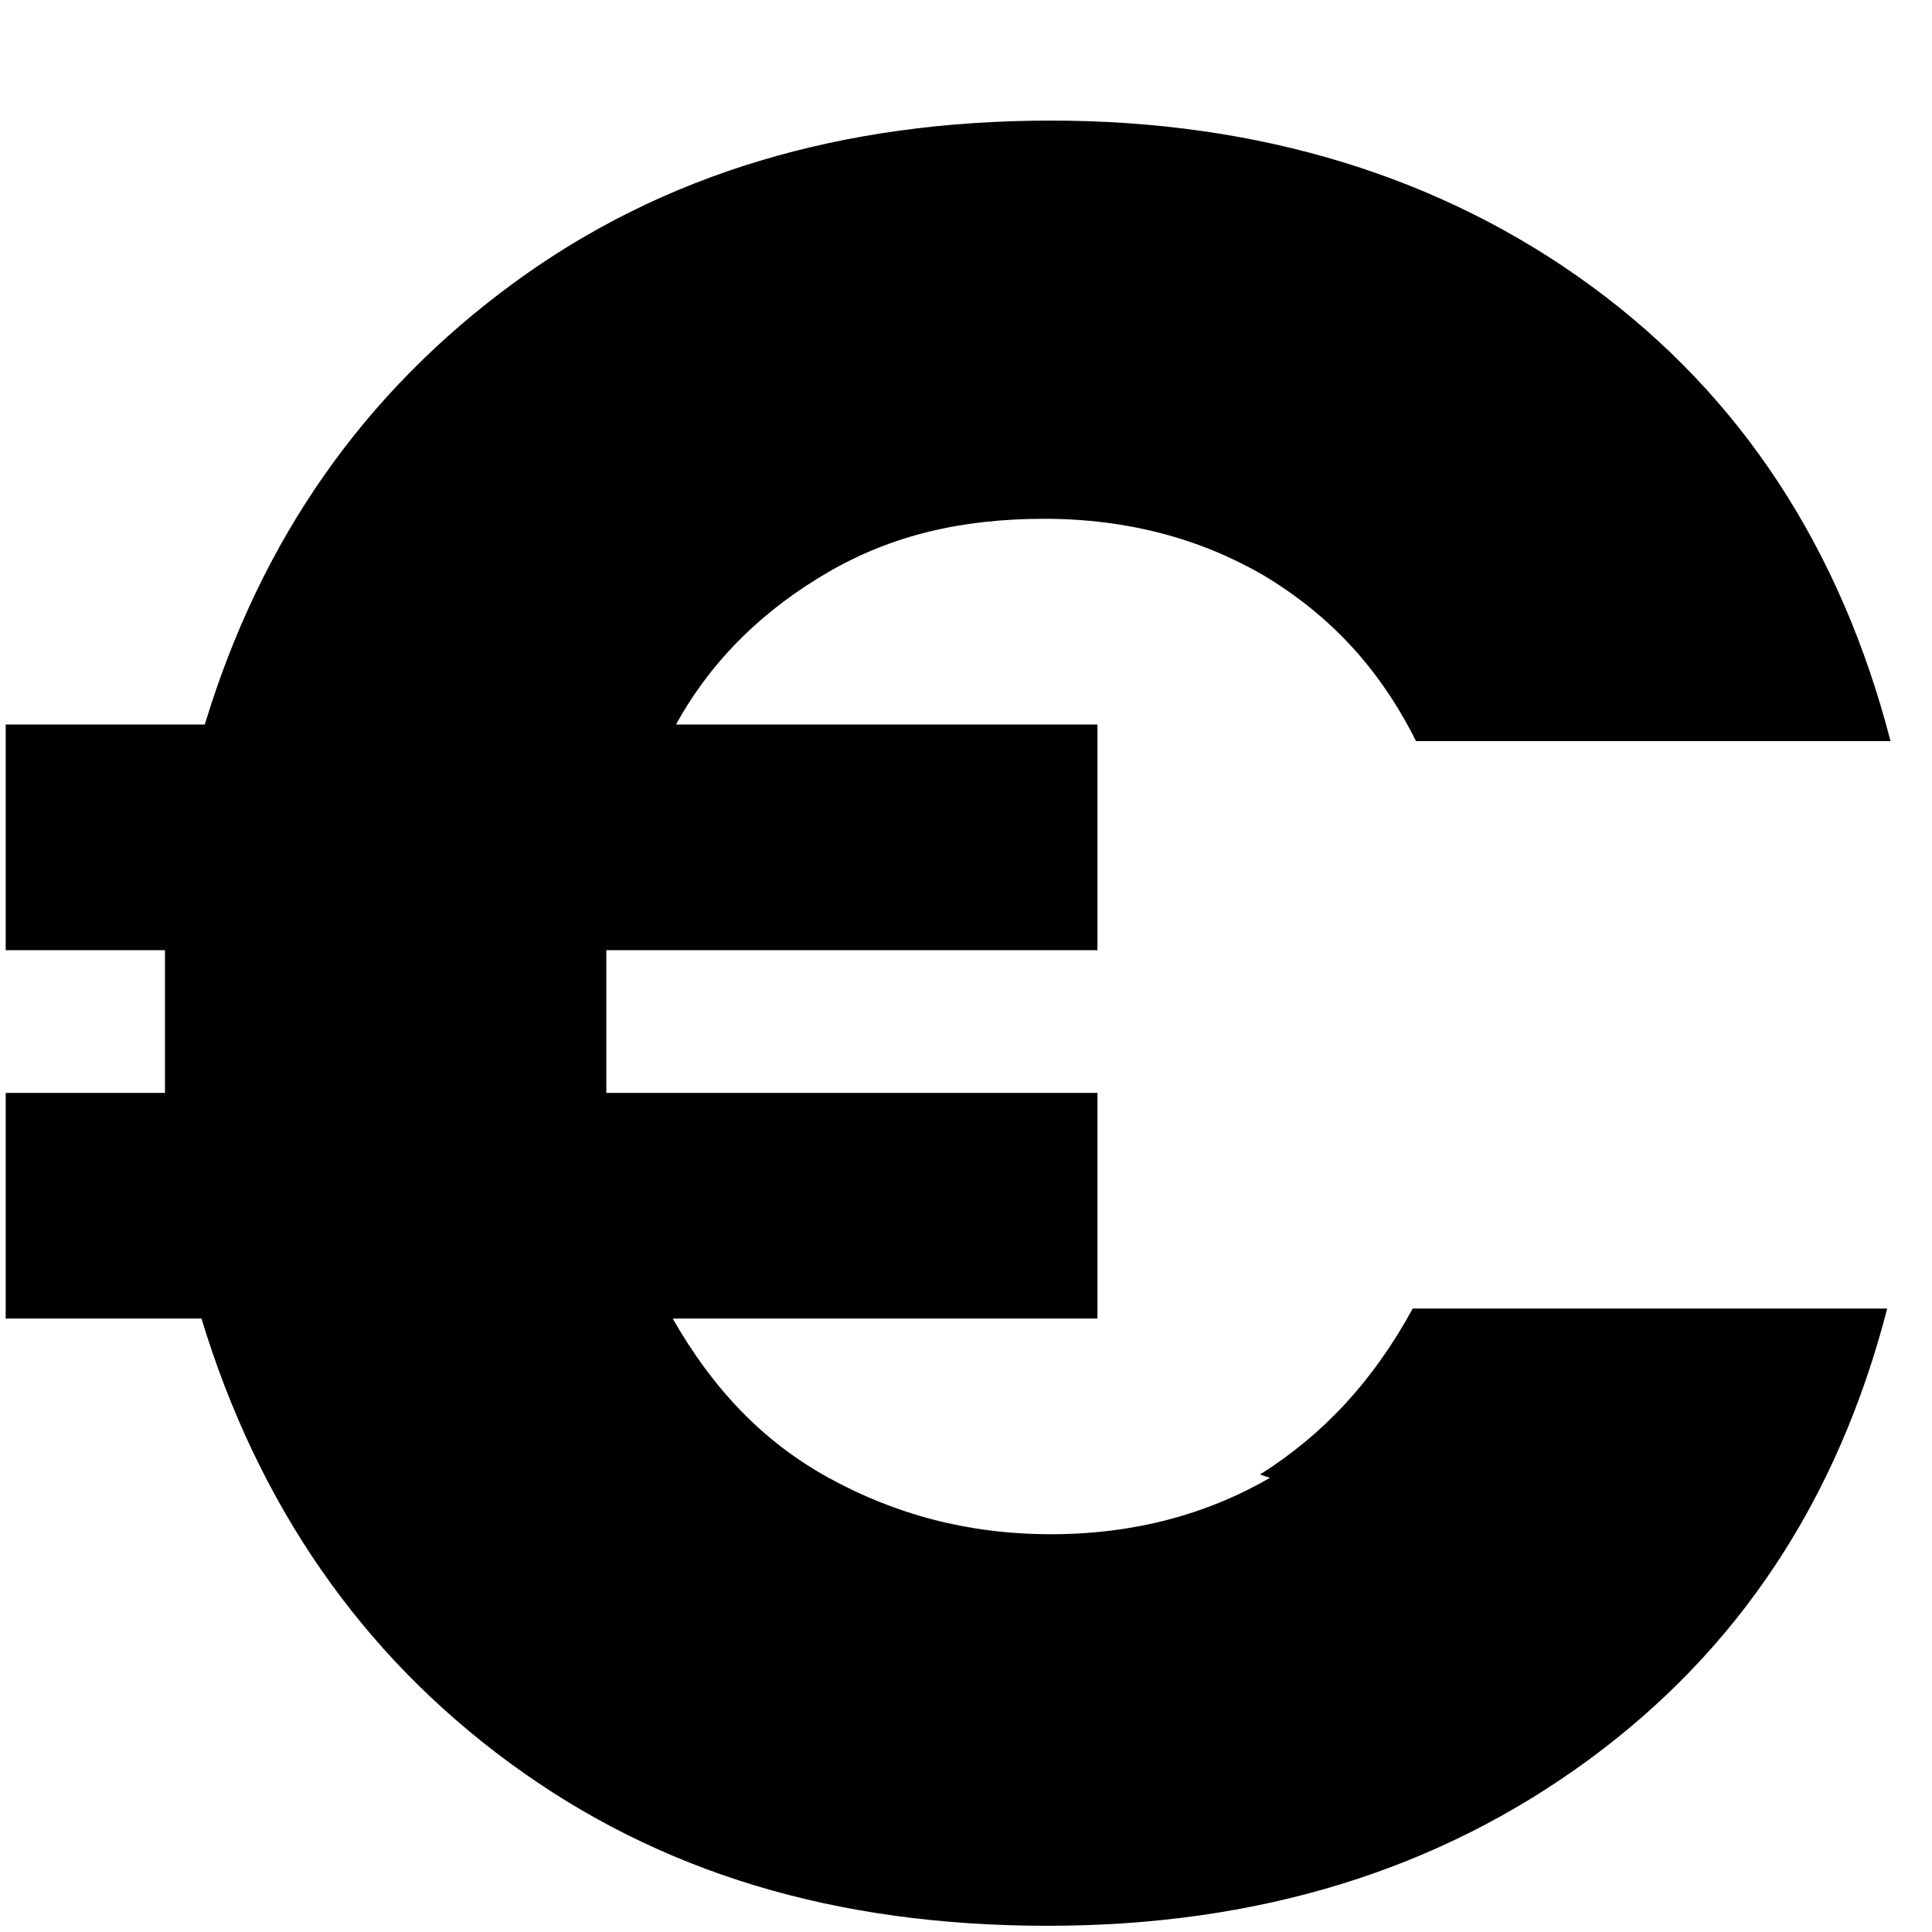
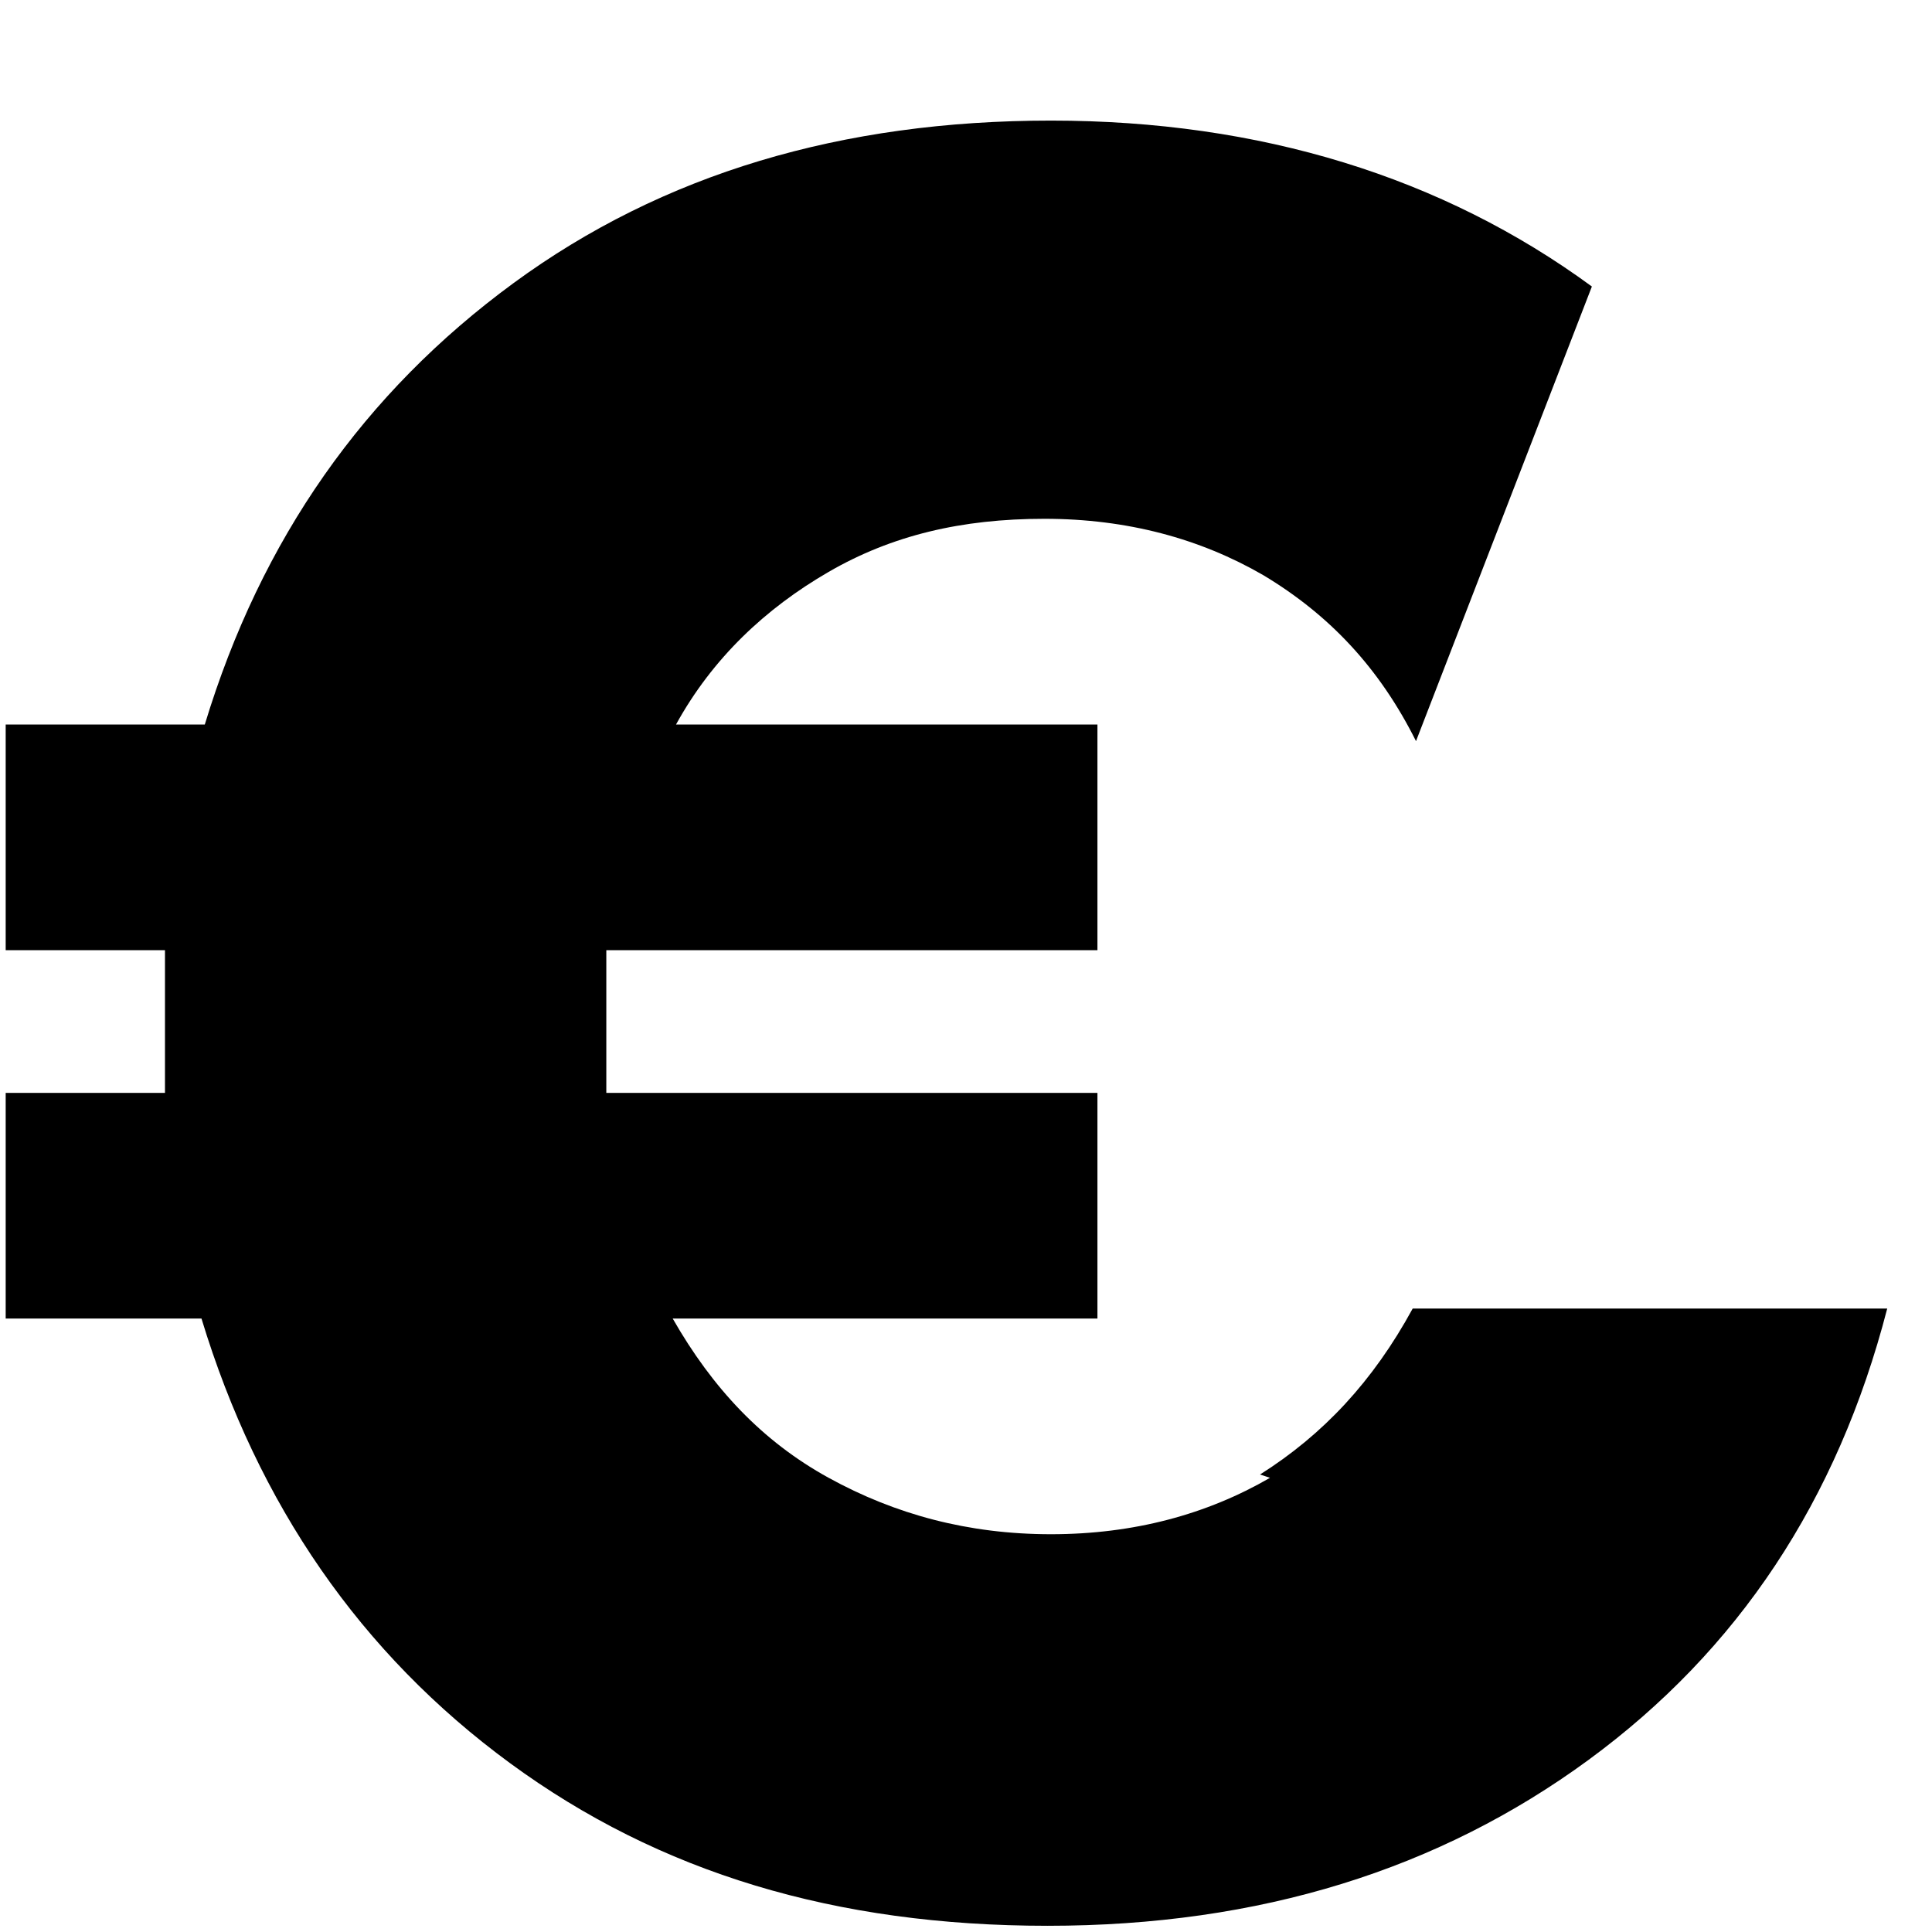
<svg xmlns="http://www.w3.org/2000/svg" version="1.1" width="1080" height="1080" viewBox="10 -11 1080 1080" xml:space="preserve">
  <desc>Created with Fabric.js 5.2.4</desc>
  <defs>
</defs>
  <g transform="matrix(1 0 0 1 540 540)" id="26211143-6f56-4c34-9071-5783b7988bf4">
-     <rect style="stroke: none; stroke-width: 1; stroke-dasharray: none; stroke-linecap: butt; stroke-dashoffset: 0; stroke-linejoin: miter; stroke-miterlimit: 4; fill: rgb(255,255,255); fill-rule: nonzero; opacity: 1; visibility: hidden;" vector-effect="non-scaling-stroke" x="-540" y="-540" rx="0" ry="0" width="1080" height="1080" />
-   </g>
+     </g>
  <g transform="matrix(1 0 0 1 540 540)" id="10f7b5c5-2465-4b05-8ab1-8498d1005c18">
</g>
  <g transform="matrix(1 0 0 1 540 560.97)">
    <g style="" vector-effect="non-scaling-stroke">
      <g transform="matrix(1 0 0 1 0 0)">
-         <rect style="stroke: none; stroke-width: 1; stroke-dasharray: none; stroke-linecap: butt; stroke-dashoffset: 0; stroke-linejoin: miter; stroke-miterlimit: 4; fill: rgb(255,255,255); fill-rule: nonzero; opacity: 1; visibility: hidden;" vector-effect="non-scaling-stroke" x="-540" y="-540" rx="0" ry="0" width="1080" height="1080" />
-       </g>
+         </g>
      <g transform="matrix(18.55 0 0 18.55 0 0)">
-         <path style="stroke: rgb(0,0,0); stroke-width: 0; stroke-dasharray: none; stroke-linecap: butt; stroke-dashoffset: 0; stroke-linejoin: miter; stroke-miterlimit: 4; fill: rgb(0,0,0); fill-rule: nonzero; opacity: 1;" vector-effect="non-scaling-stroke" transform=" translate(-42.2, -41.8)" d="M 51.6 55.4 C 53.5 54.2 55 52.6 56.2 50.4 L 70.5 50.4 C 69 56.2 66 60.7 61.5 64 C 57 67.3 51.6 69 45.2 69 C 38.8 69 33.5 67.4 29 64.1 C 24.5 60.8 21.4 56.3 19.7 50.7 L 13.8 50.7 L 13.8 43.9 L 18.6 43.9 C 18.6 43.4 18.6 42.8 18.6 41.8 C 18.6 40.8 18.6 40.1 18.6 39.6 L 13.8 39.6 L 13.8 32.8 L 19.8 32.8 C 21.5 27.2 24.6 22.8 29.1 19.5 C 33.6 16.2 39 14.6 45.3 14.6 C 51.6 14.6 57.1 16.3 61.6 19.6 C 66.1 22.9 69.1 27.5 70.6 33.3 L 56.3 33.3 C 55.2 31.1 53.7 29.5 51.7 28.3 C 49.8 27.2 47.6 26.6 45.1 26.6 C 42.6 26.6 40.5 27.1 38.6 28.2 C 36.7 29.3 35.1 30.8 34 32.8 L 46.7 32.8 L 46.7 39.6 L 31.9 39.6 C 31.9 40.1 31.9 40.8 31.9 41.8 C 31.9 42.8 31.9 43.4 31.9 43.9 L 46.7 43.9 L 46.7 50.7 L 33.9 50.7 C 35.1 52.8 36.6 54.4 38.6 55.5 C 40.6 56.6 42.8 57.2 45.3 57.2 C 47.8 57.2 50 56.6 51.9 55.5 Z" stroke-linecap="round" />
+         <path style="stroke: rgb(0,0,0); stroke-width: 0; stroke-dasharray: none; stroke-linecap: butt; stroke-dashoffset: 0; stroke-linejoin: miter; stroke-miterlimit: 4; fill: rgb(0,0,0); fill-rule: nonzero; opacity: 1;" vector-effect="non-scaling-stroke" transform=" translate(-42.2, -41.8)" d="M 51.6 55.4 C 53.5 54.2 55 52.6 56.2 50.4 L 70.5 50.4 C 69 56.2 66 60.7 61.5 64 C 57 67.3 51.6 69 45.2 69 C 38.8 69 33.5 67.4 29 64.1 C 24.5 60.8 21.4 56.3 19.7 50.7 L 13.8 50.7 L 13.8 43.9 L 18.6 43.9 C 18.6 43.4 18.6 42.8 18.6 41.8 C 18.6 40.8 18.6 40.1 18.6 39.6 L 13.8 39.6 L 13.8 32.8 L 19.8 32.8 C 21.5 27.2 24.6 22.8 29.1 19.5 C 33.6 16.2 39 14.6 45.3 14.6 C 51.6 14.6 57.1 16.3 61.6 19.6 L 56.3 33.3 C 55.2 31.1 53.7 29.5 51.7 28.3 C 49.8 27.2 47.6 26.6 45.1 26.6 C 42.6 26.6 40.5 27.1 38.6 28.2 C 36.7 29.3 35.1 30.8 34 32.8 L 46.7 32.8 L 46.7 39.6 L 31.9 39.6 C 31.9 40.1 31.9 40.8 31.9 41.8 C 31.9 42.8 31.9 43.4 31.9 43.9 L 46.7 43.9 L 46.7 50.7 L 33.9 50.7 C 35.1 52.8 36.6 54.4 38.6 55.5 C 40.6 56.6 42.8 57.2 45.3 57.2 C 47.8 57.2 50 56.6 51.9 55.5 Z" stroke-linecap="round" />
      </g>
    </g>
  </g>
</svg>